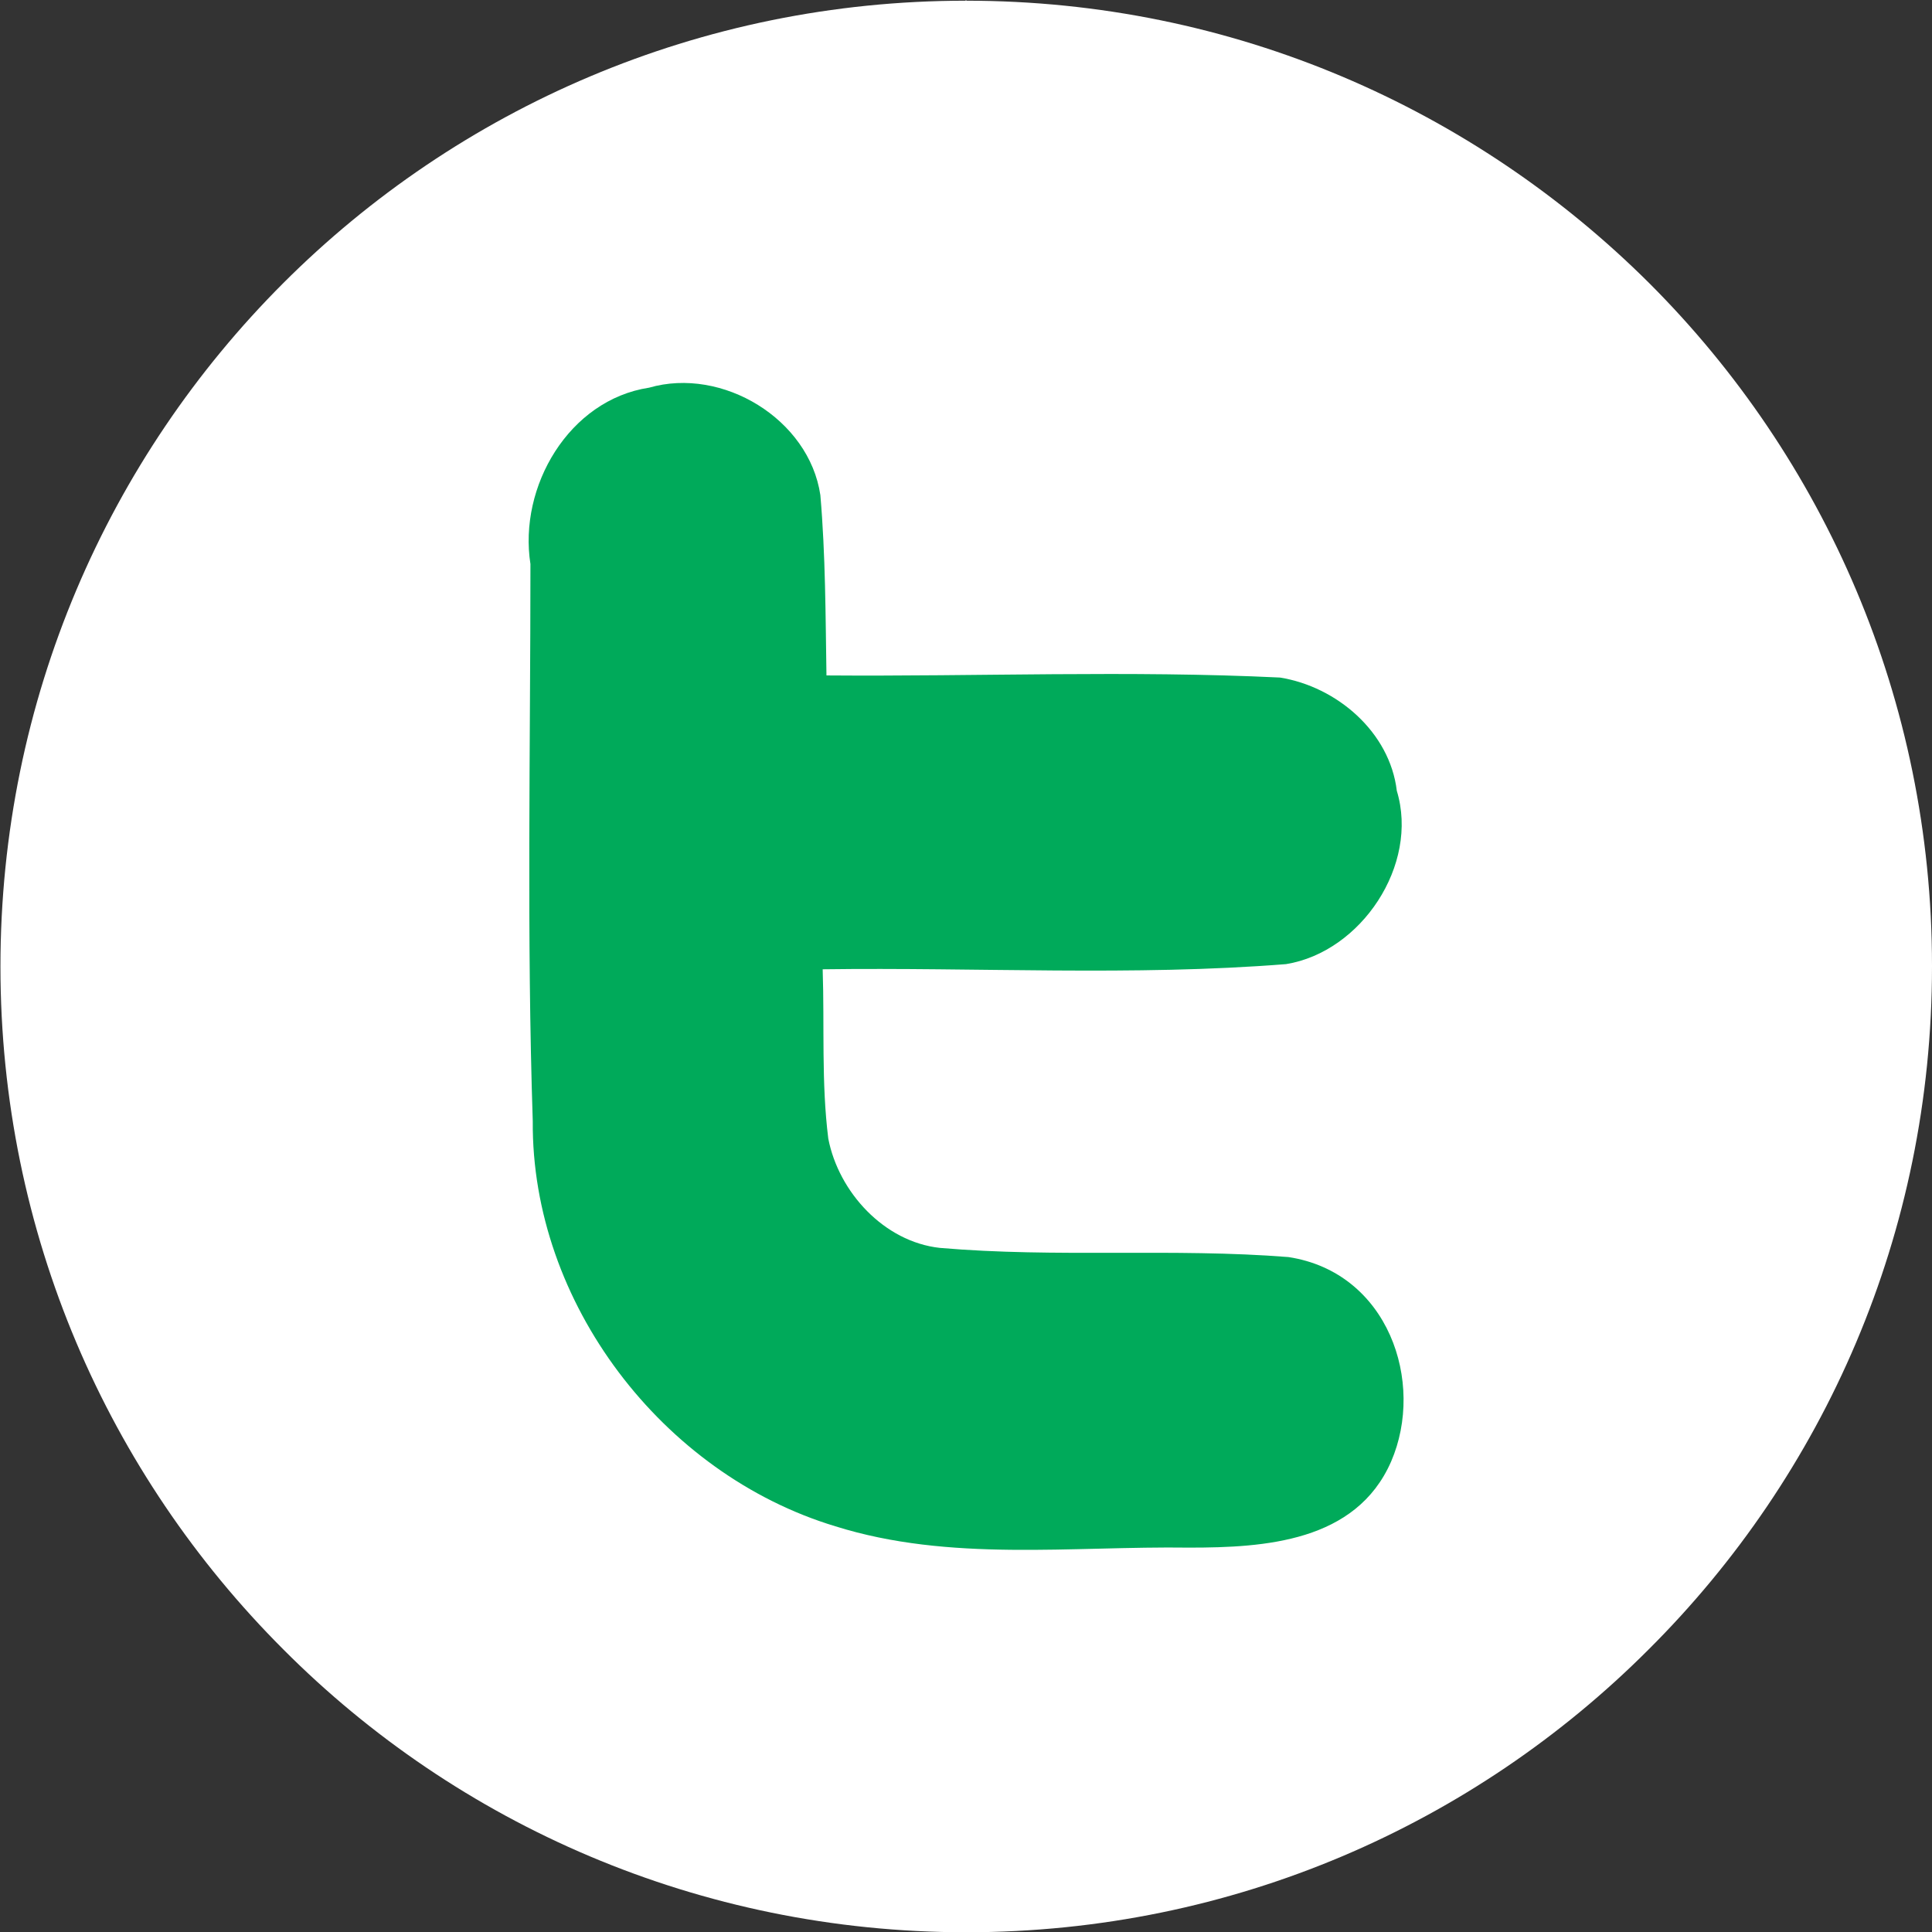
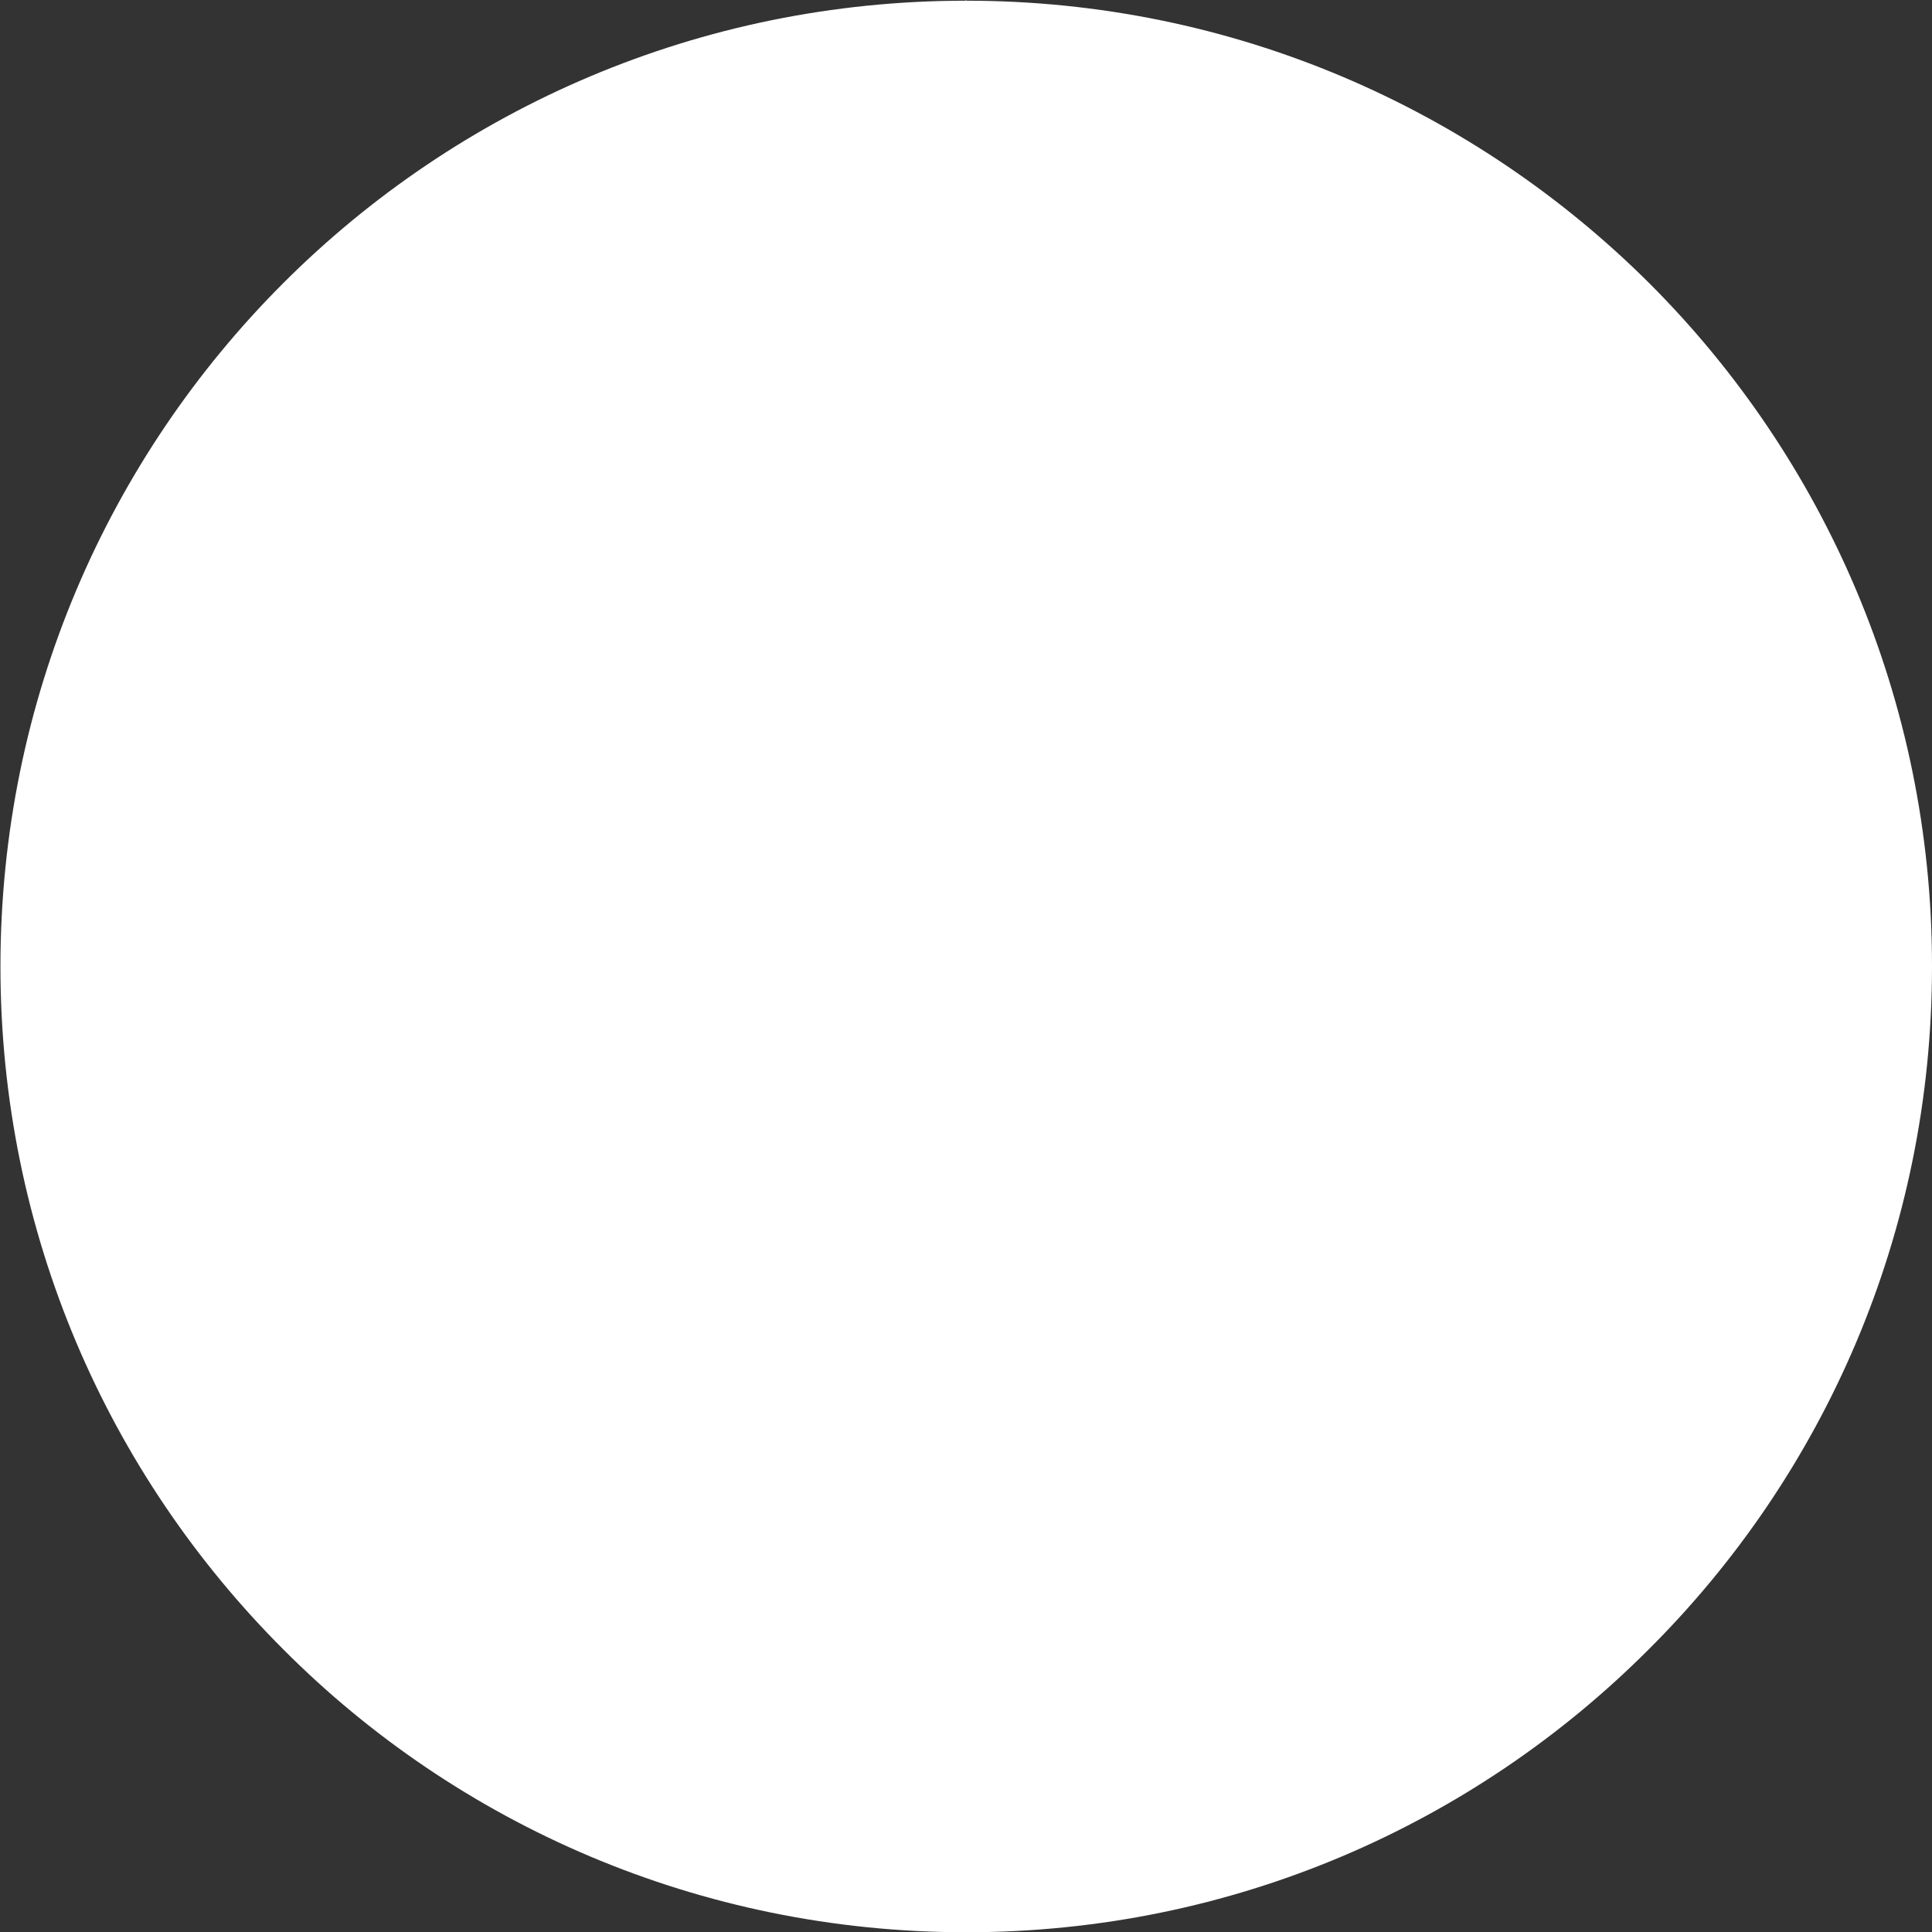
<svg xmlns="http://www.w3.org/2000/svg" version="1.1" x="0px" y="0px" width="74.018px" height="74.028px" viewBox="0 0 74.018 74.028" enable-background="new 0 0 74.018 74.028" xml:space="preserve">
  <rect x="0" y="0" width="74.018" height="74.028" fill="#333333" stroke="none" />
  <defs>
</defs>
  <g>
    <path fill-rule="evenodd" clip-rule="evenodd" fill="#FFFFFF" d="M37.018,0L37.018,0v0.027c10.207,0,19.461,4.133,26.182,10.836   C69.885,17.547,74.018,26.802,74.018,37l0,0v0.027l0,0l0,0c0,10.225-4.133,19.47-10.854,26.164   c-6.685,6.694-15.922,10.837-26.146,10.837l0,0l0,0l0,0l0,0c-10.225,0-19.497-4.142-26.164-10.837   C4.15,56.488,0.017,47.252,0.017,37.027H0l0,0l0,0h0.017c0-10.225,4.133-19.48,10.837-26.182C17.538,4.16,26.793,0.027,37,0.027V0   H37.018z" />
-     <path fill-rule="evenodd" clip-rule="evenodd" fill="#00AA5A" d="M24.87,14.852c2.803-0.809,6.128,1.204,6.559,4.115   c0.198,2.291,0.198,4.619,0.234,6.91c5.786,0.045,11.608-0.198,17.377,0.081c2.174,0.351,4.205,2.084,4.474,4.339   c0.862,2.839-1.366,6.173-4.242,6.64c-5.876,0.467-11.824,0.117-17.754,0.198c0.072,2.174-0.054,4.34,0.215,6.487   c0.396,2.048,2.138,3.954,4.276,4.187c4.475,0.386,8.931,0,13.352,0.351c3.827,0.583,5.247,4.797,3.935,7.834   c-1.347,3.082-4.852,3.298-7.727,3.298c-4.529-0.063-9.182,0.558-13.567-0.818c-6.631-2.003-11.644-8.571-11.591-15.517   c-0.234-7.098-0.089-14.25-0.089-21.348C19.857,18.643,21.797,15.319,24.87,14.852z" />
  </g>
</svg>